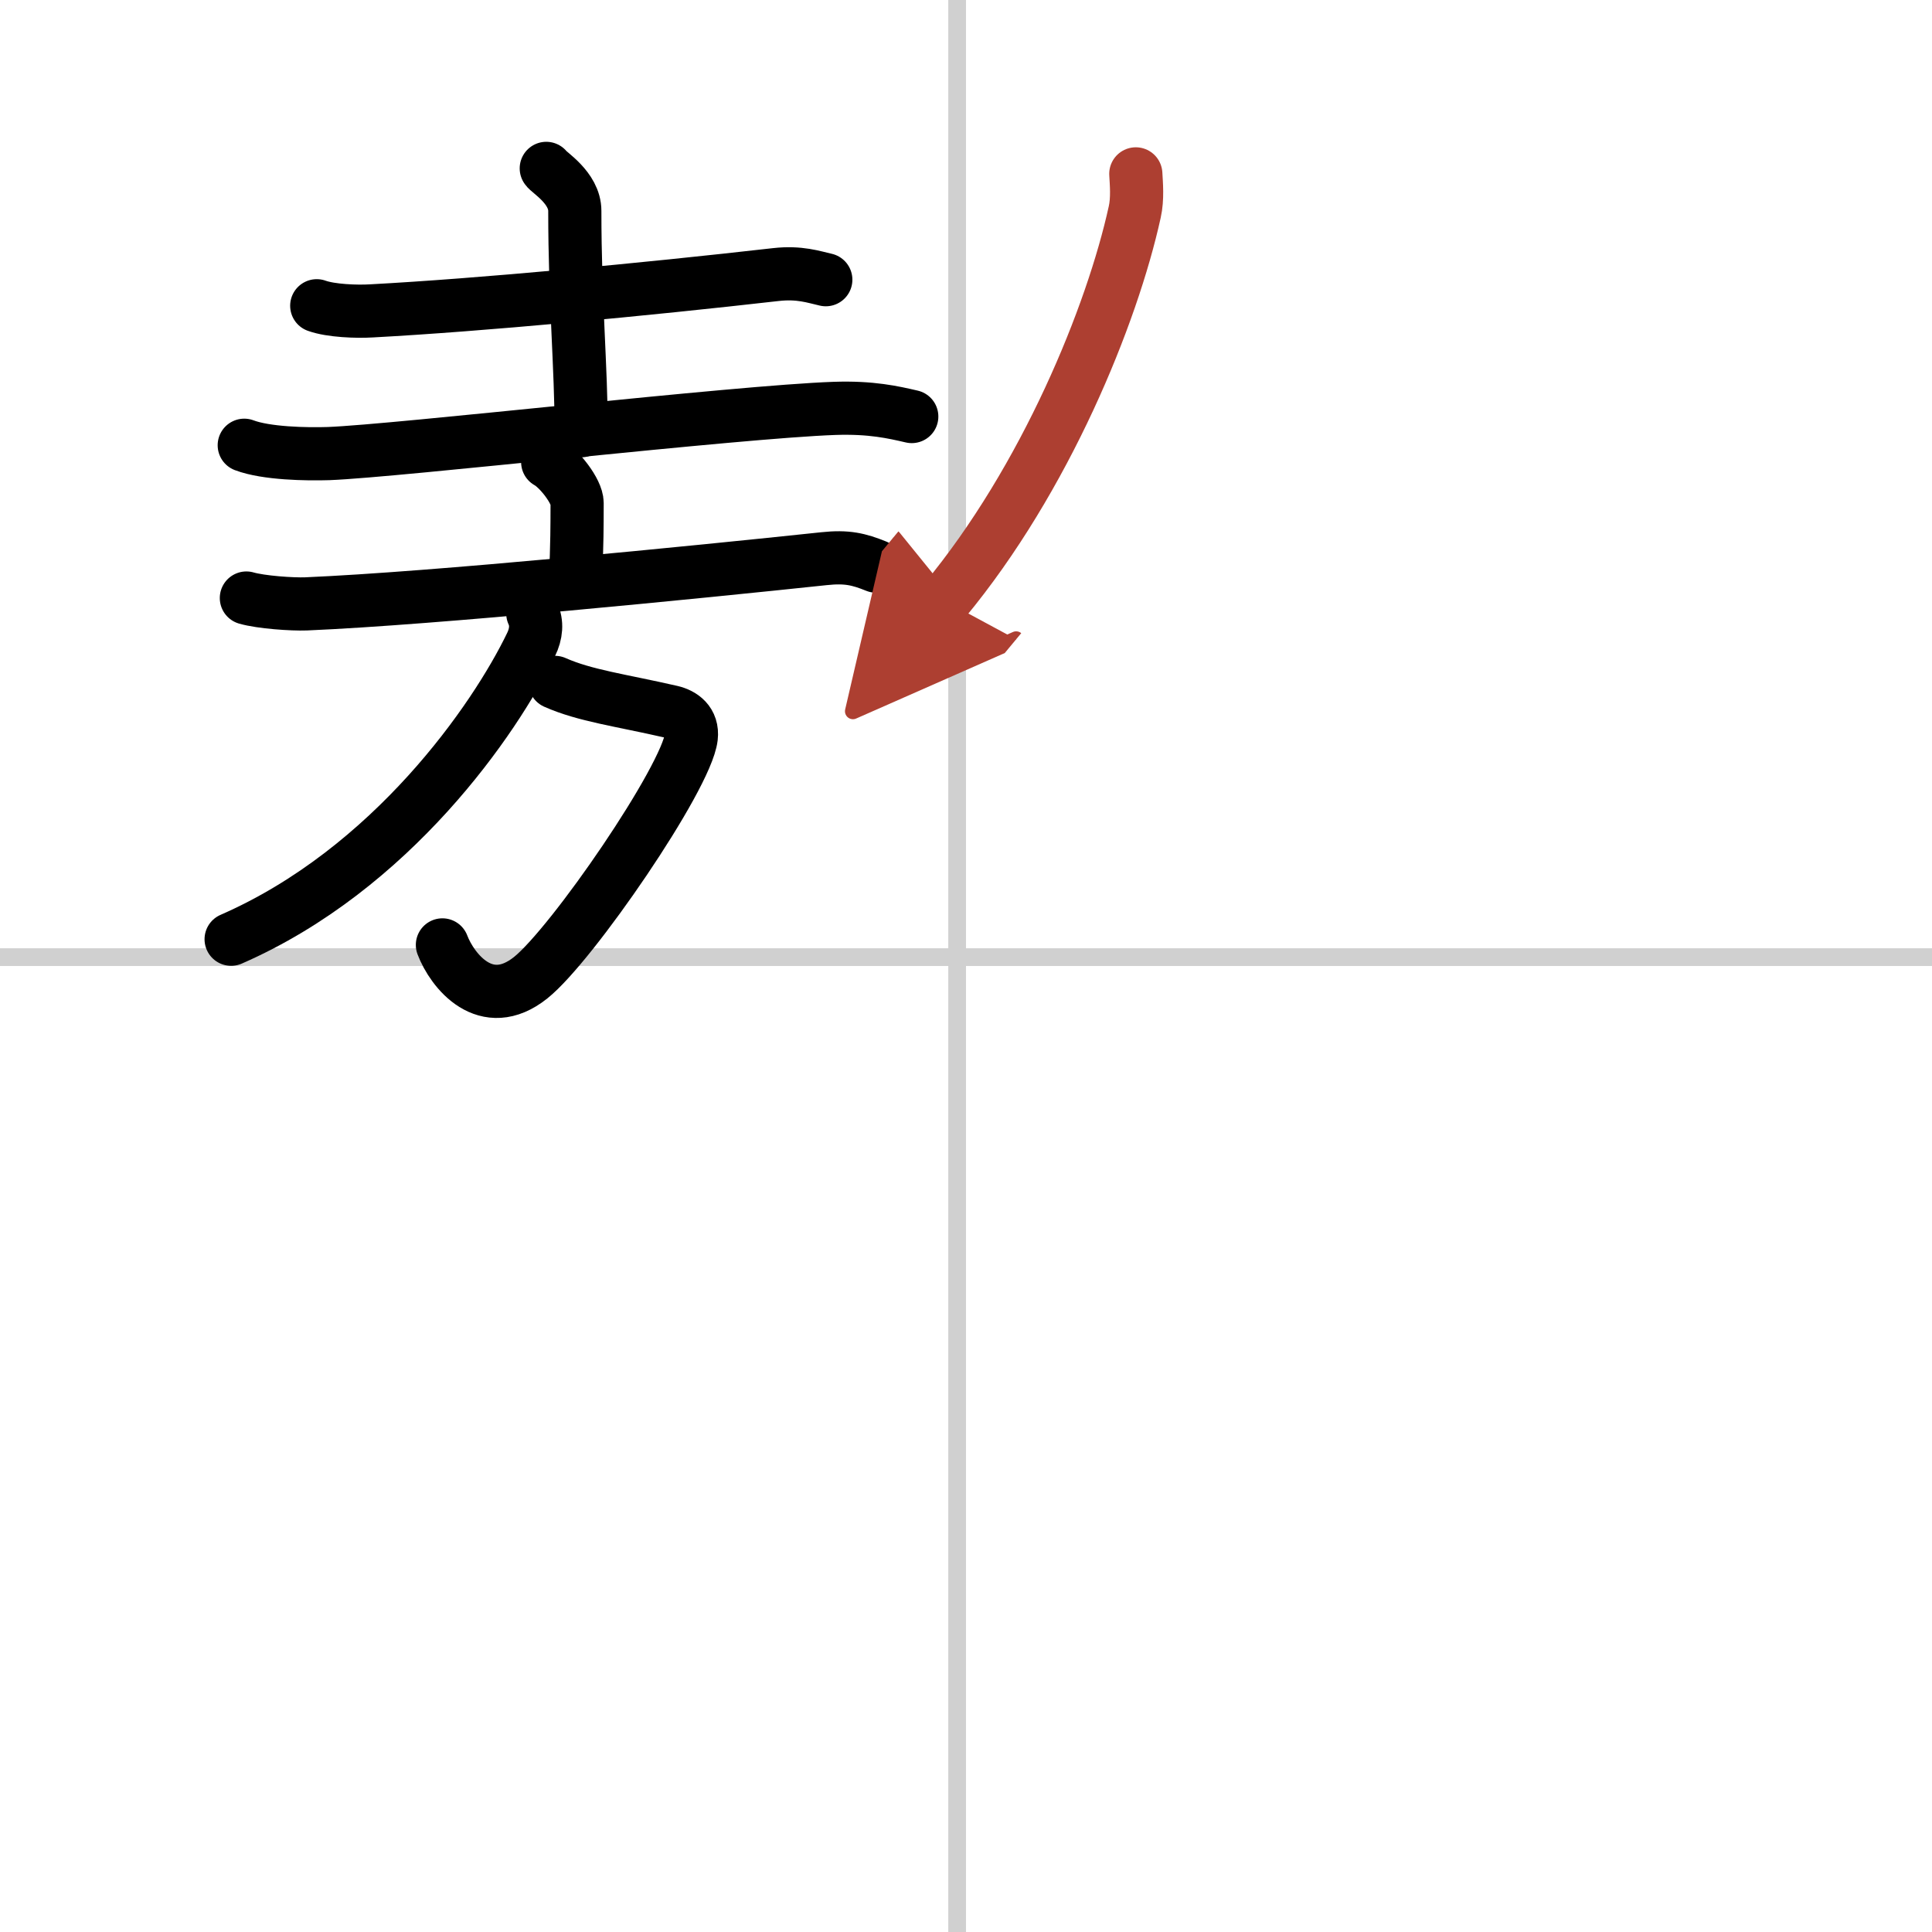
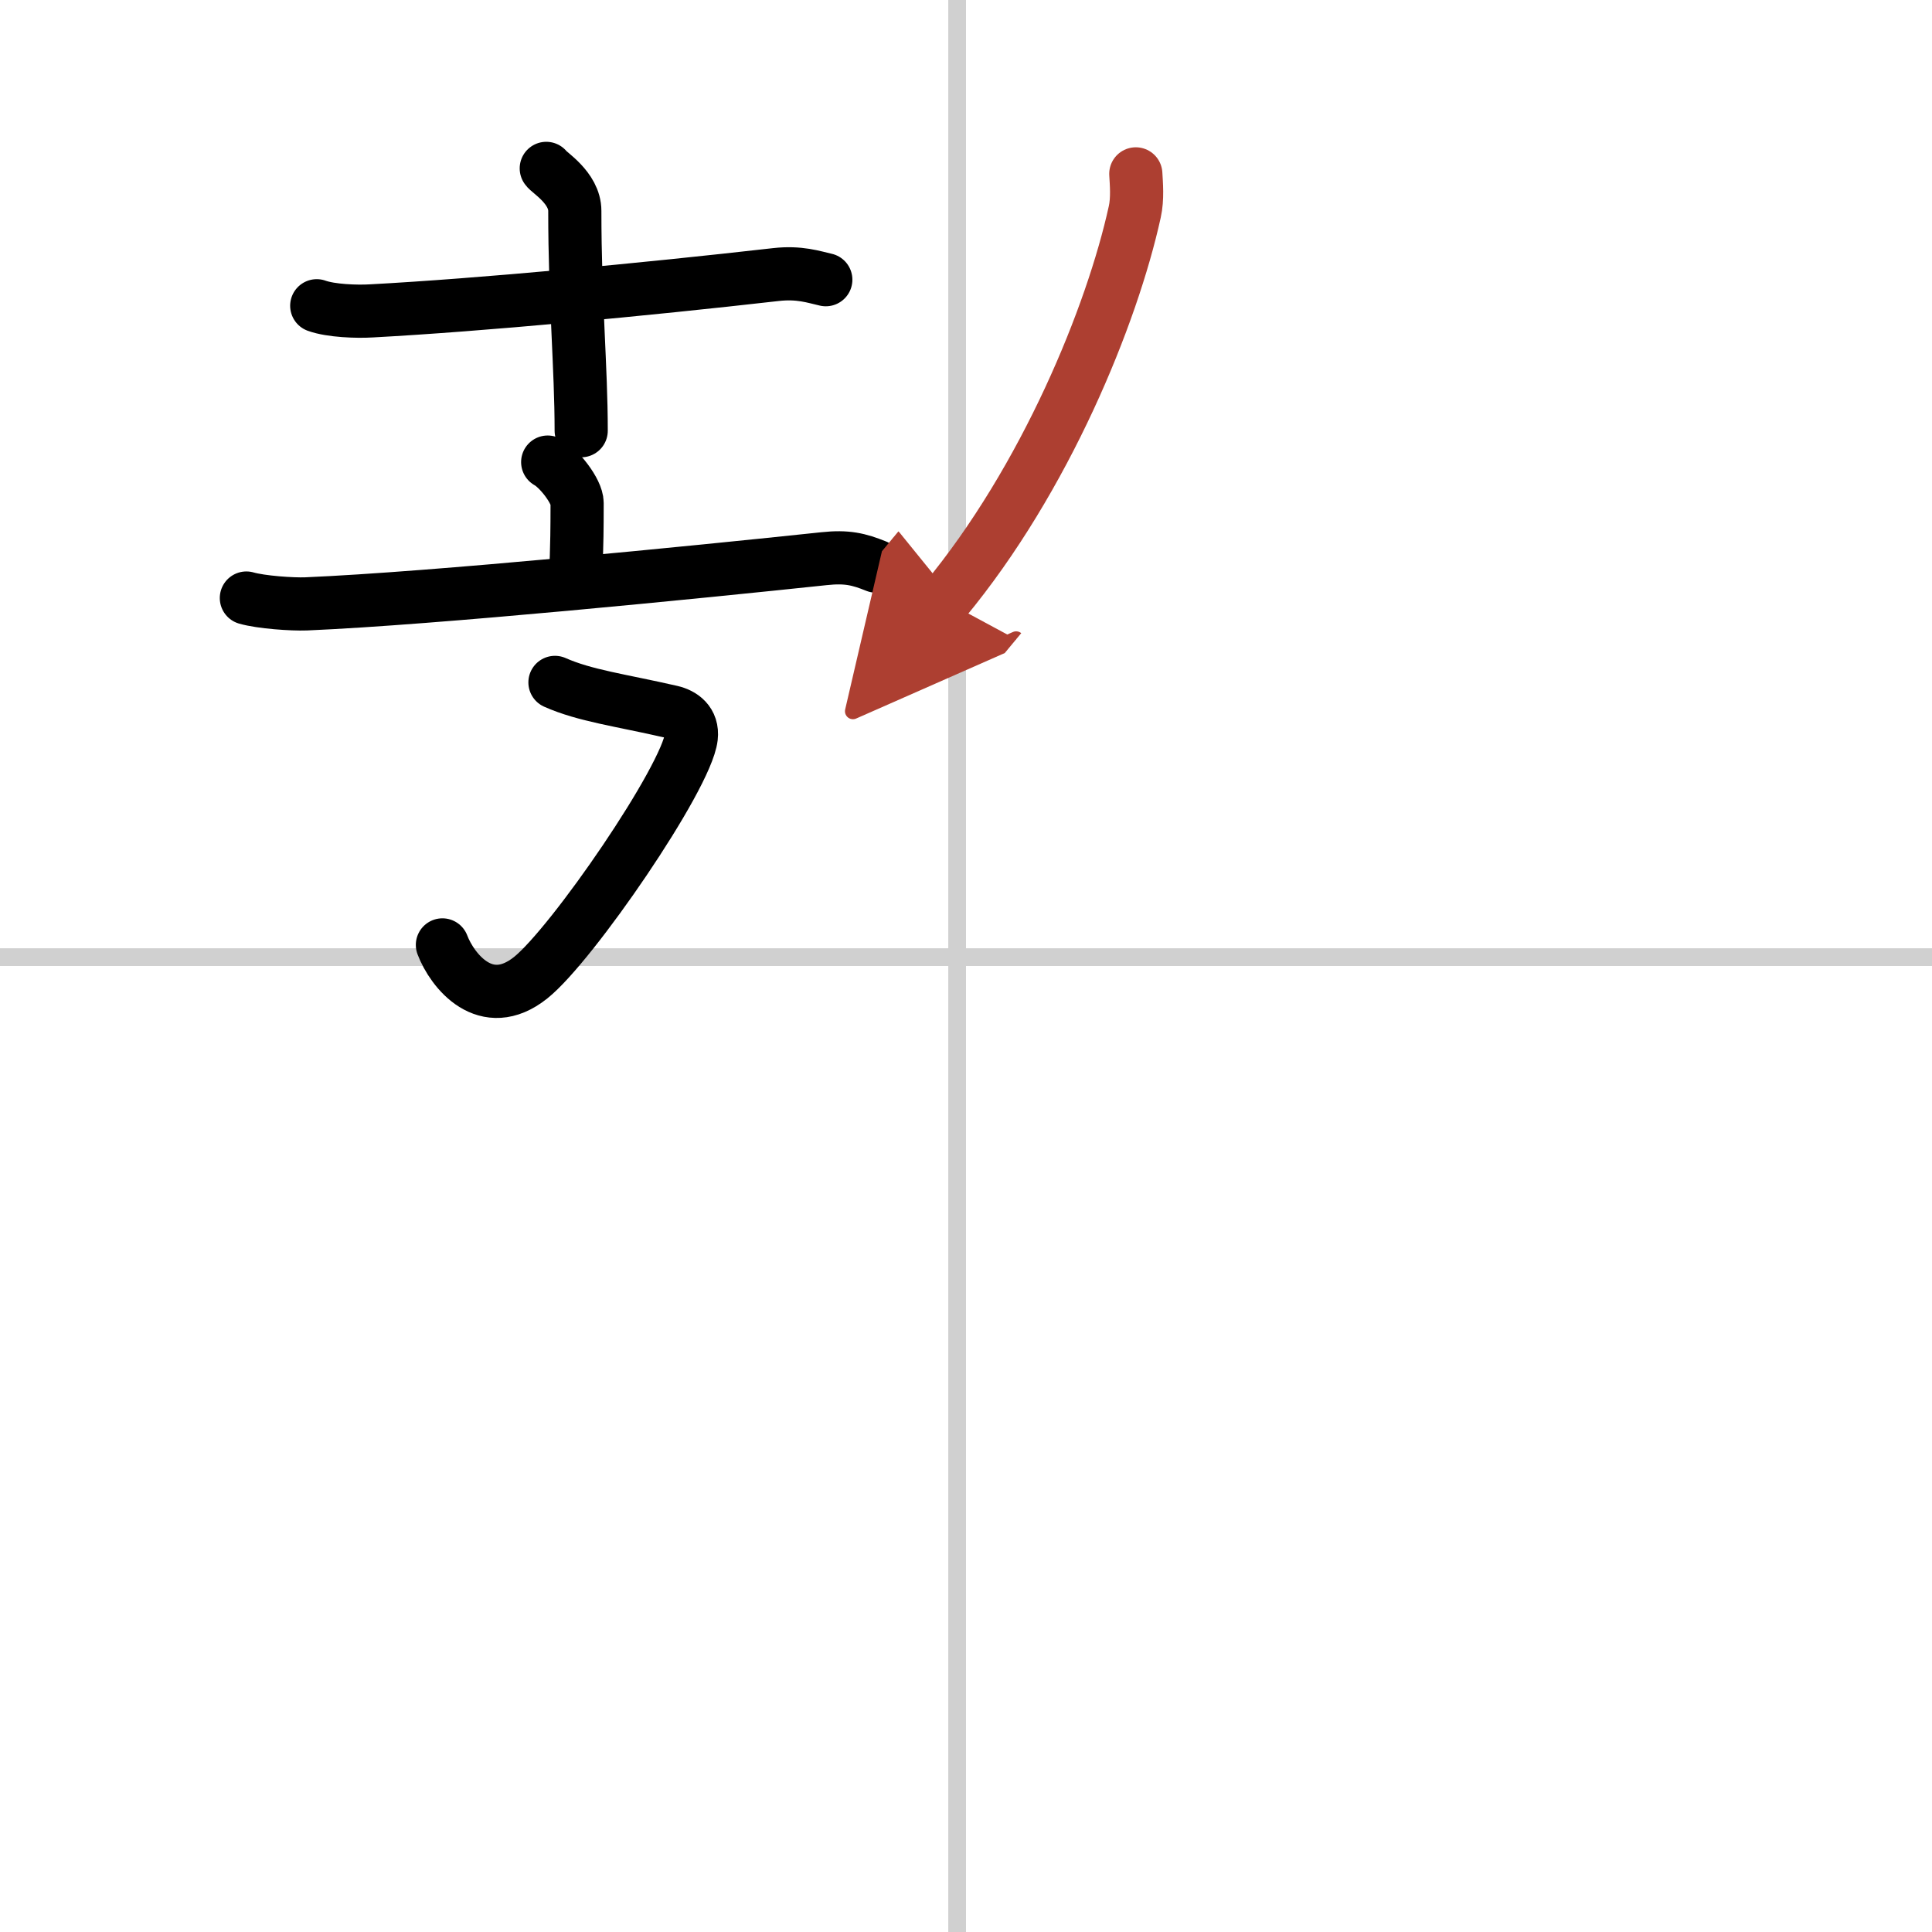
<svg xmlns="http://www.w3.org/2000/svg" width="400" height="400" viewBox="0 0 109 109">
  <defs>
    <marker id="a" markerWidth="4" orient="auto" refX="1" refY="5" viewBox="0 0 10 10">
      <polyline points="0 0 10 5 0 10 1 5" fill="#ad3f31" stroke="#ad3f31" />
    </marker>
  </defs>
  <g fill="none" stroke="#000" stroke-linecap="round" stroke-linejoin="round" stroke-width="3">
-     <rect width="100%" height="100%" fill="#fff" stroke="#fff" />
    <line x1="54" x2="54" y2="109" stroke="#d0d0d0" stroke-width="1" />
    <line x2="109" y1="54" y2="54" stroke="#d0d0d0" stroke-width="1" />
    <path d="m17.87 17.25c0.8 0.29 2.27 0.34 3.08 0.29 6.15-0.33 15.37-1.2 22.83-2.05 1.33-0.15 2.14 0.14 2.81 0.29" />
    <path d="m30.82 9.5c0.11 0.21 1.61 1.08 1.61 2.4 0 5.1 0.36 8.85 0.36 12.4" />
-     <path d="m13.78 25.12c1.24 0.47 3.52 0.51 4.76 0.47 3.91-0.15 23.06-2.36 28.55-2.55 2.07-0.07 3.31 0.22 4.35 0.46" />
    <path d="m30.9 26.07c0.63 0.34 1.66 1.64 1.66 2.31 0 3.12-0.08 3.37-0.08 4.43" />
    <path d="m13.9 33.74c0.83 0.24 2.59 0.36 3.37 0.33 7.24-0.31 21.95-1.78 29.22-2.55 1.3-0.14 1.97 0.03 2.94 0.42" />
    <path d="m31.31 38.5c1.69 0.75 3.69 1 6.57 1.66 0.61 0.14 1.22 0.56 1.12 1.43-0.27 2.3-6.72 11.7-9.06 13.57-2.53 2.02-4.43-0.4-4.98-1.85" />
-     <path d="m30.06 34.61c0.25 0.54 0.2 1.15-0.1 1.76-2.02 4.19-7.85 12.66-16.92 16.62" />
    <path d="M64.08,9.81c0.03,0.54,0.11,1.4-0.06,2.15C62.75,17.75,59,27,53.29,33.89" marker-end="url(#a)" stroke="#ad3f31" />
  </g>
</svg>